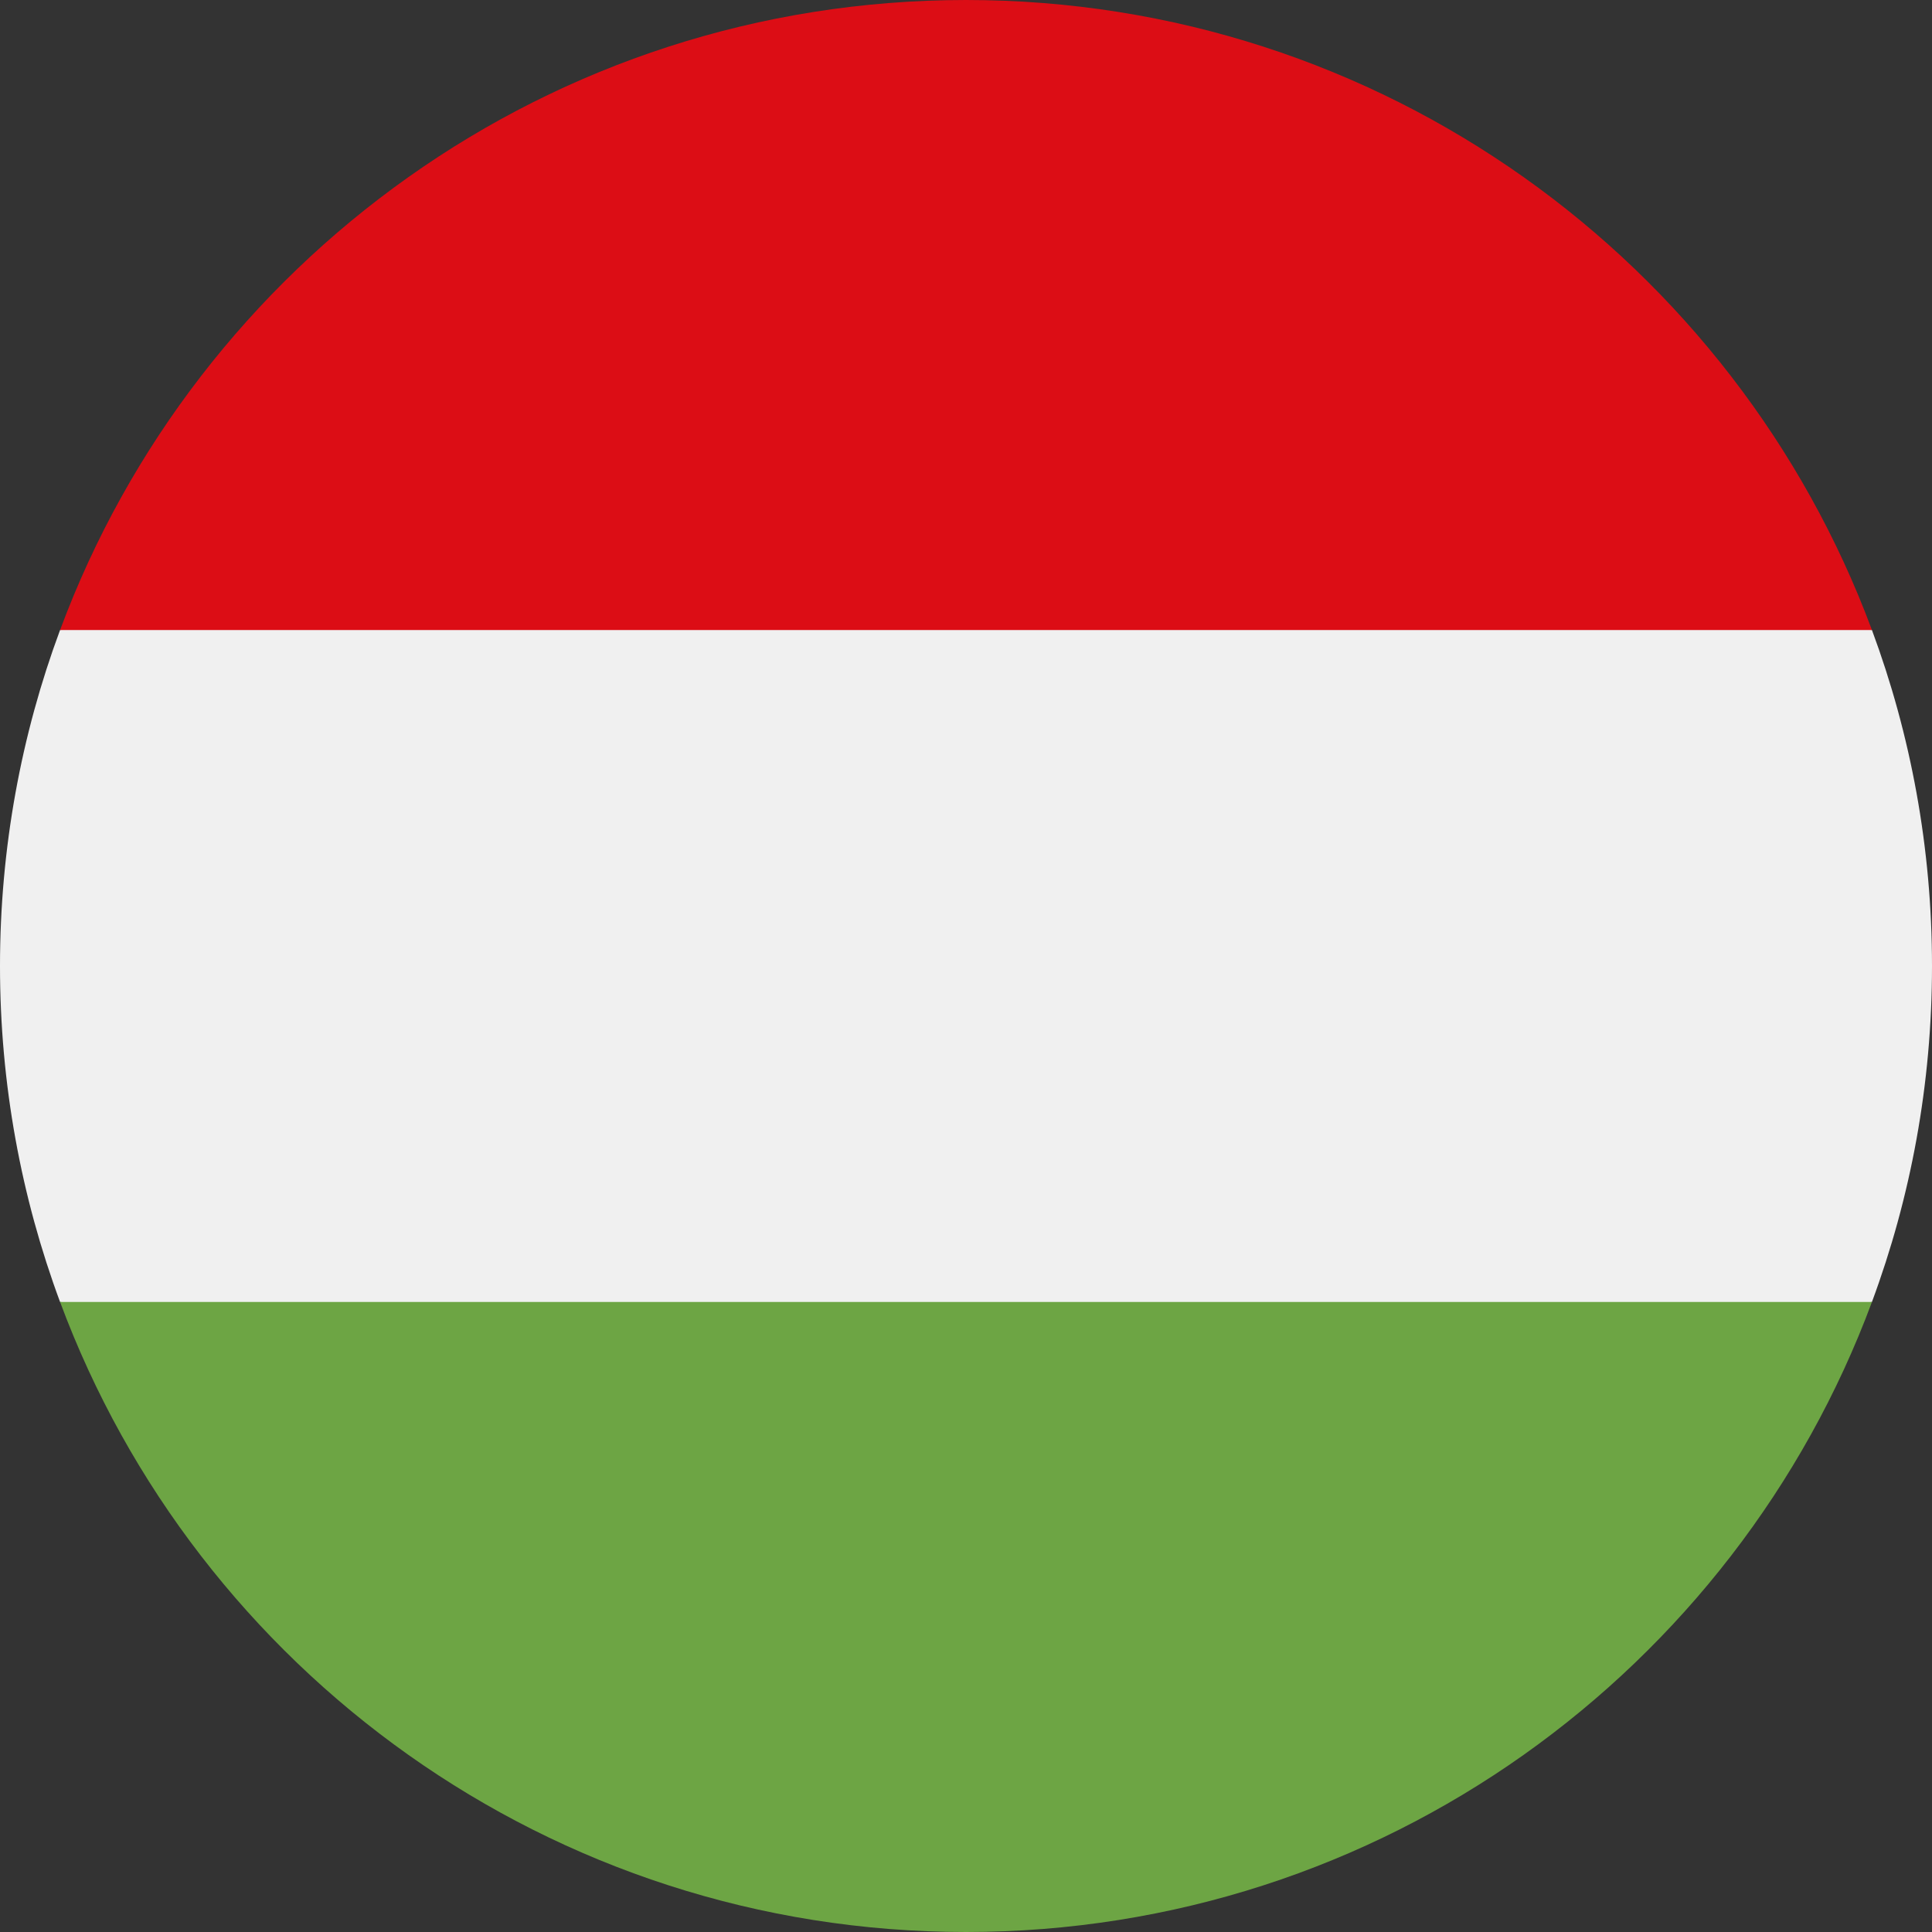
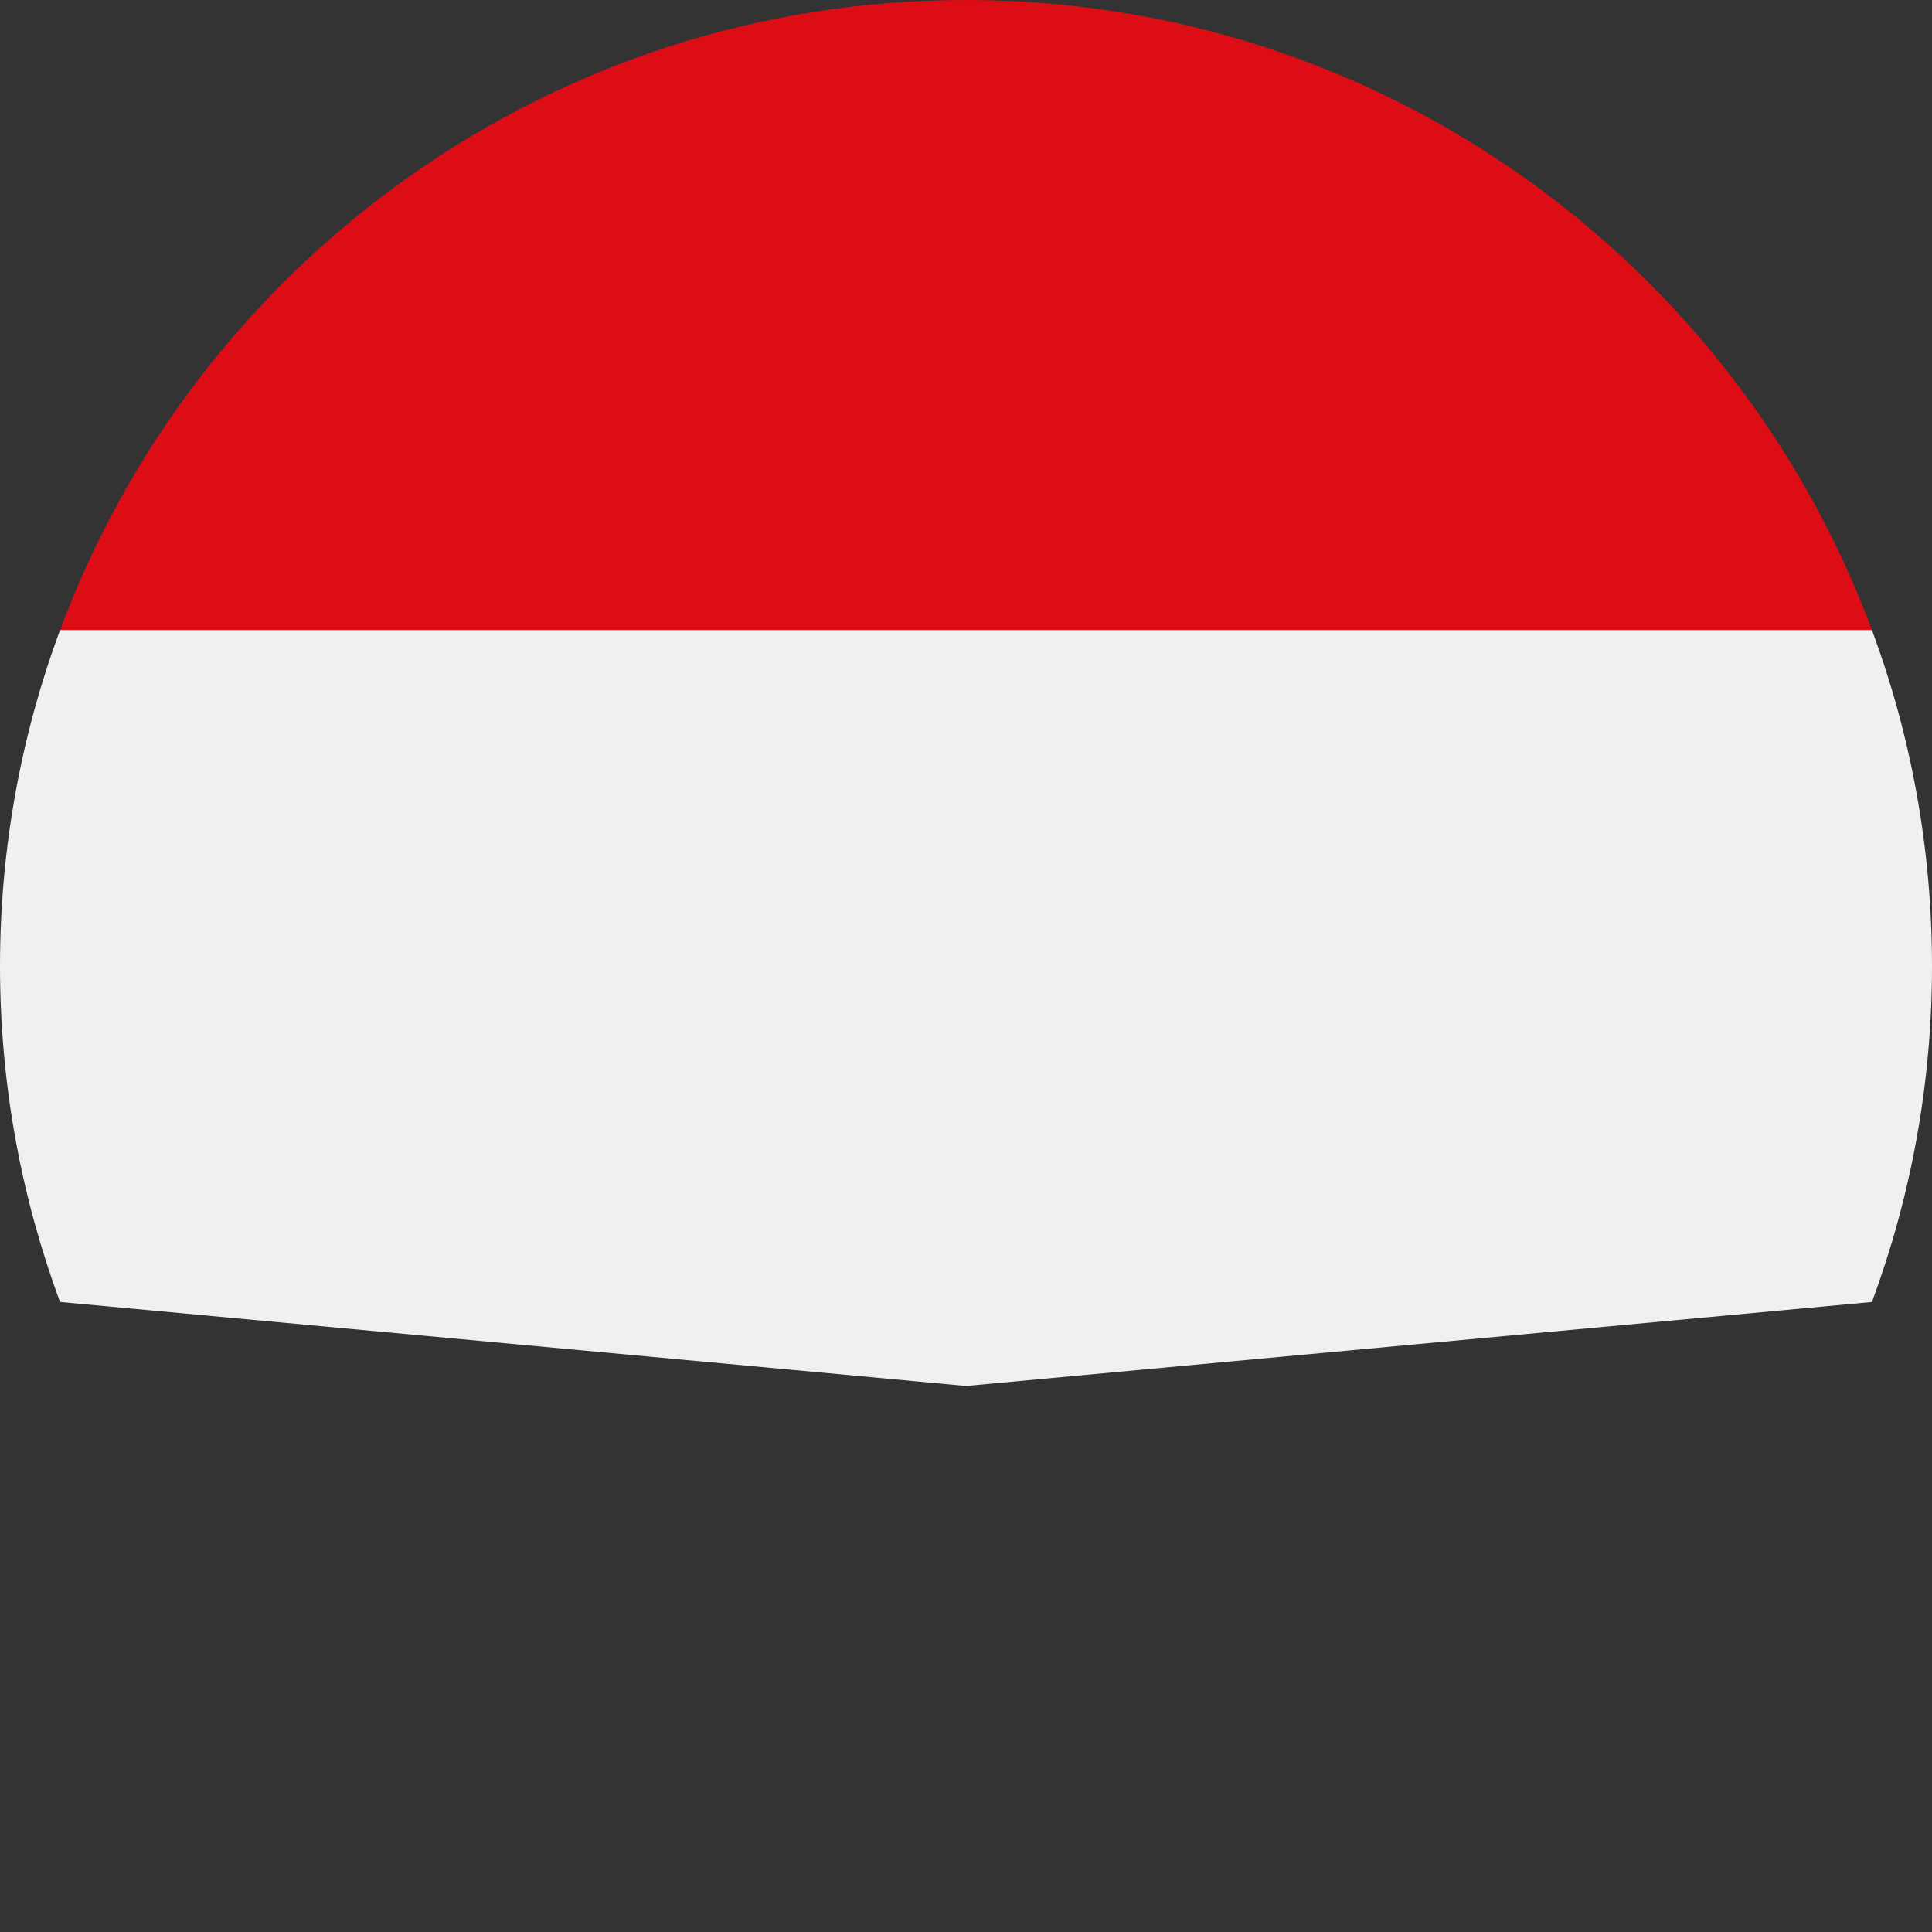
<svg xmlns="http://www.w3.org/2000/svg" viewBox="0 0 75 75" fill="none">
  <rect x="0" y="0" width="75" height="75" fill="#333333" stroke="none" />
  <g clip-path="url(#clip0)">
    <path d="M2.332 24.456C0.825 28.519 0 32.913 0 37.5C0 42.087 0.825 46.481 2.332 50.543L37.5 53.804L72.668 50.543C74.175 46.481 75 42.087 75 37.5C75 32.913 74.175 28.519 72.668 24.456L37.5 21.195L2.332 24.456Z" fill="#F0F0F0" />
    <path d="M37.5 0C21.377 0 7.631 10.177 2.333 24.457H72.668C67.369 10.177 53.624 0 37.5 0Z" fill="#DC0D15" />
-     <path d="M37.5 75C53.624 75 67.369 64.823 72.668 50.543H2.333C7.631 64.823 21.377 75 37.5 75Z" fill="#6DA544" />
  </g>
</svg>